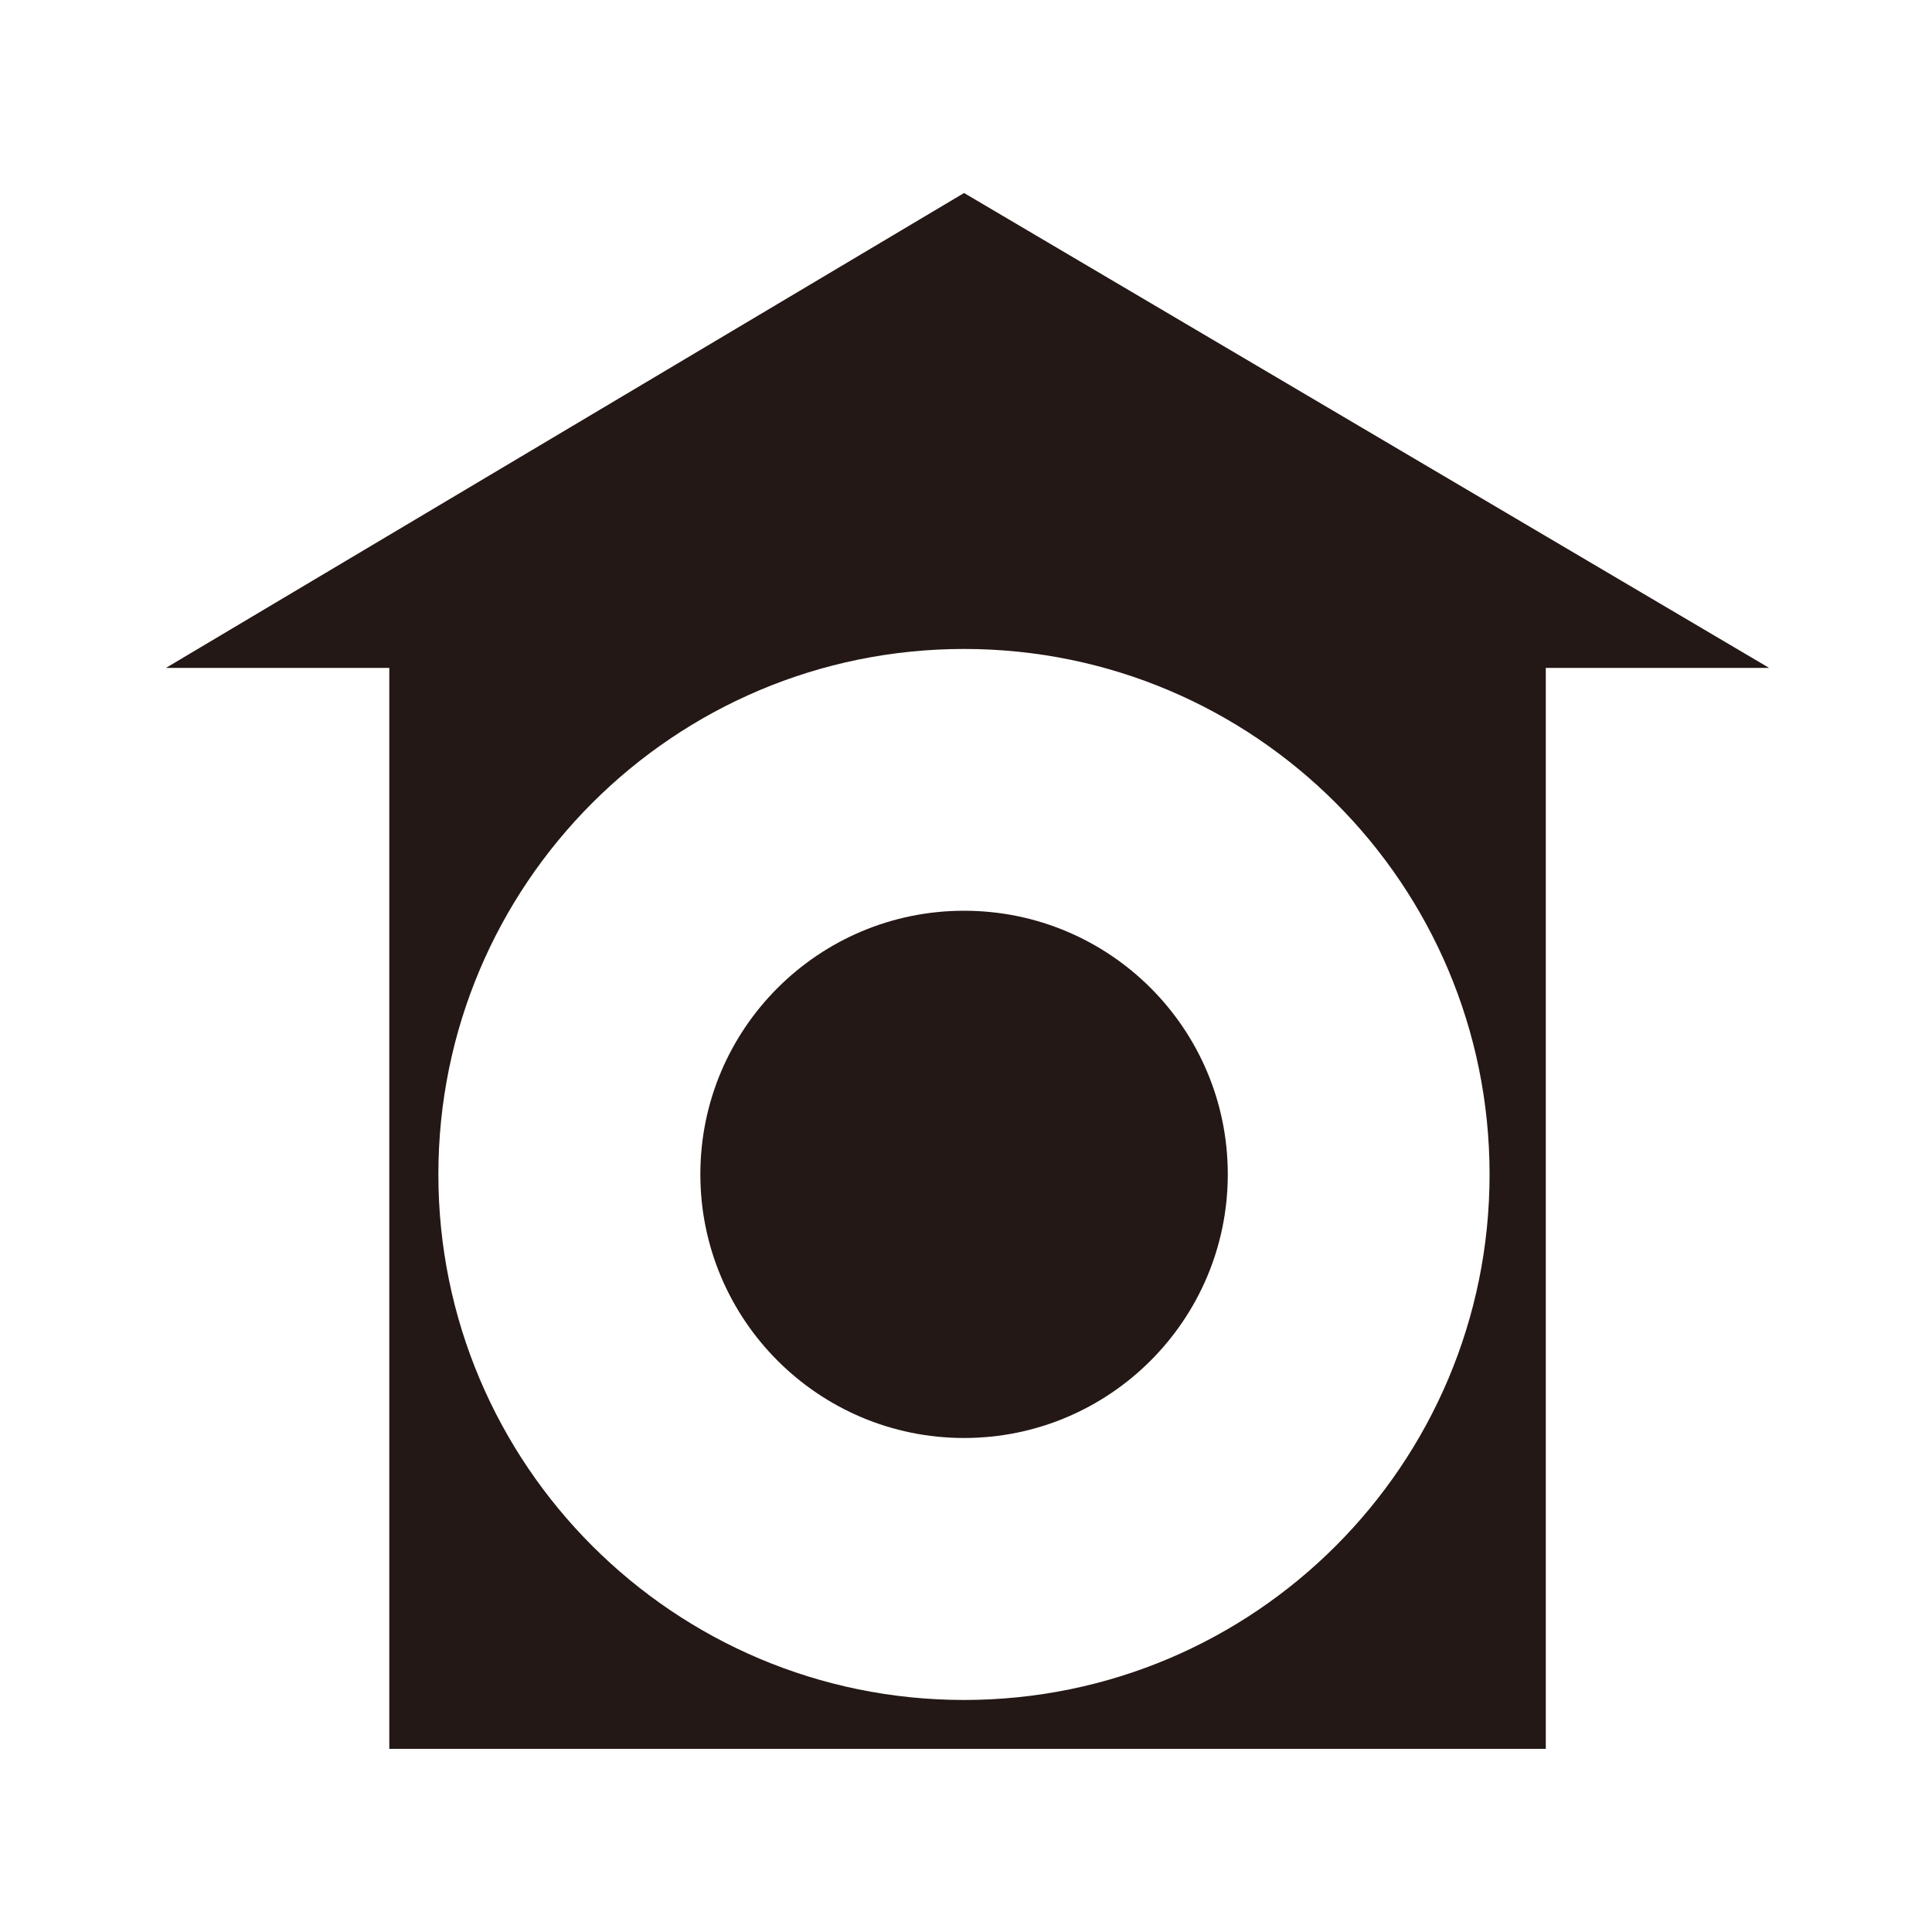
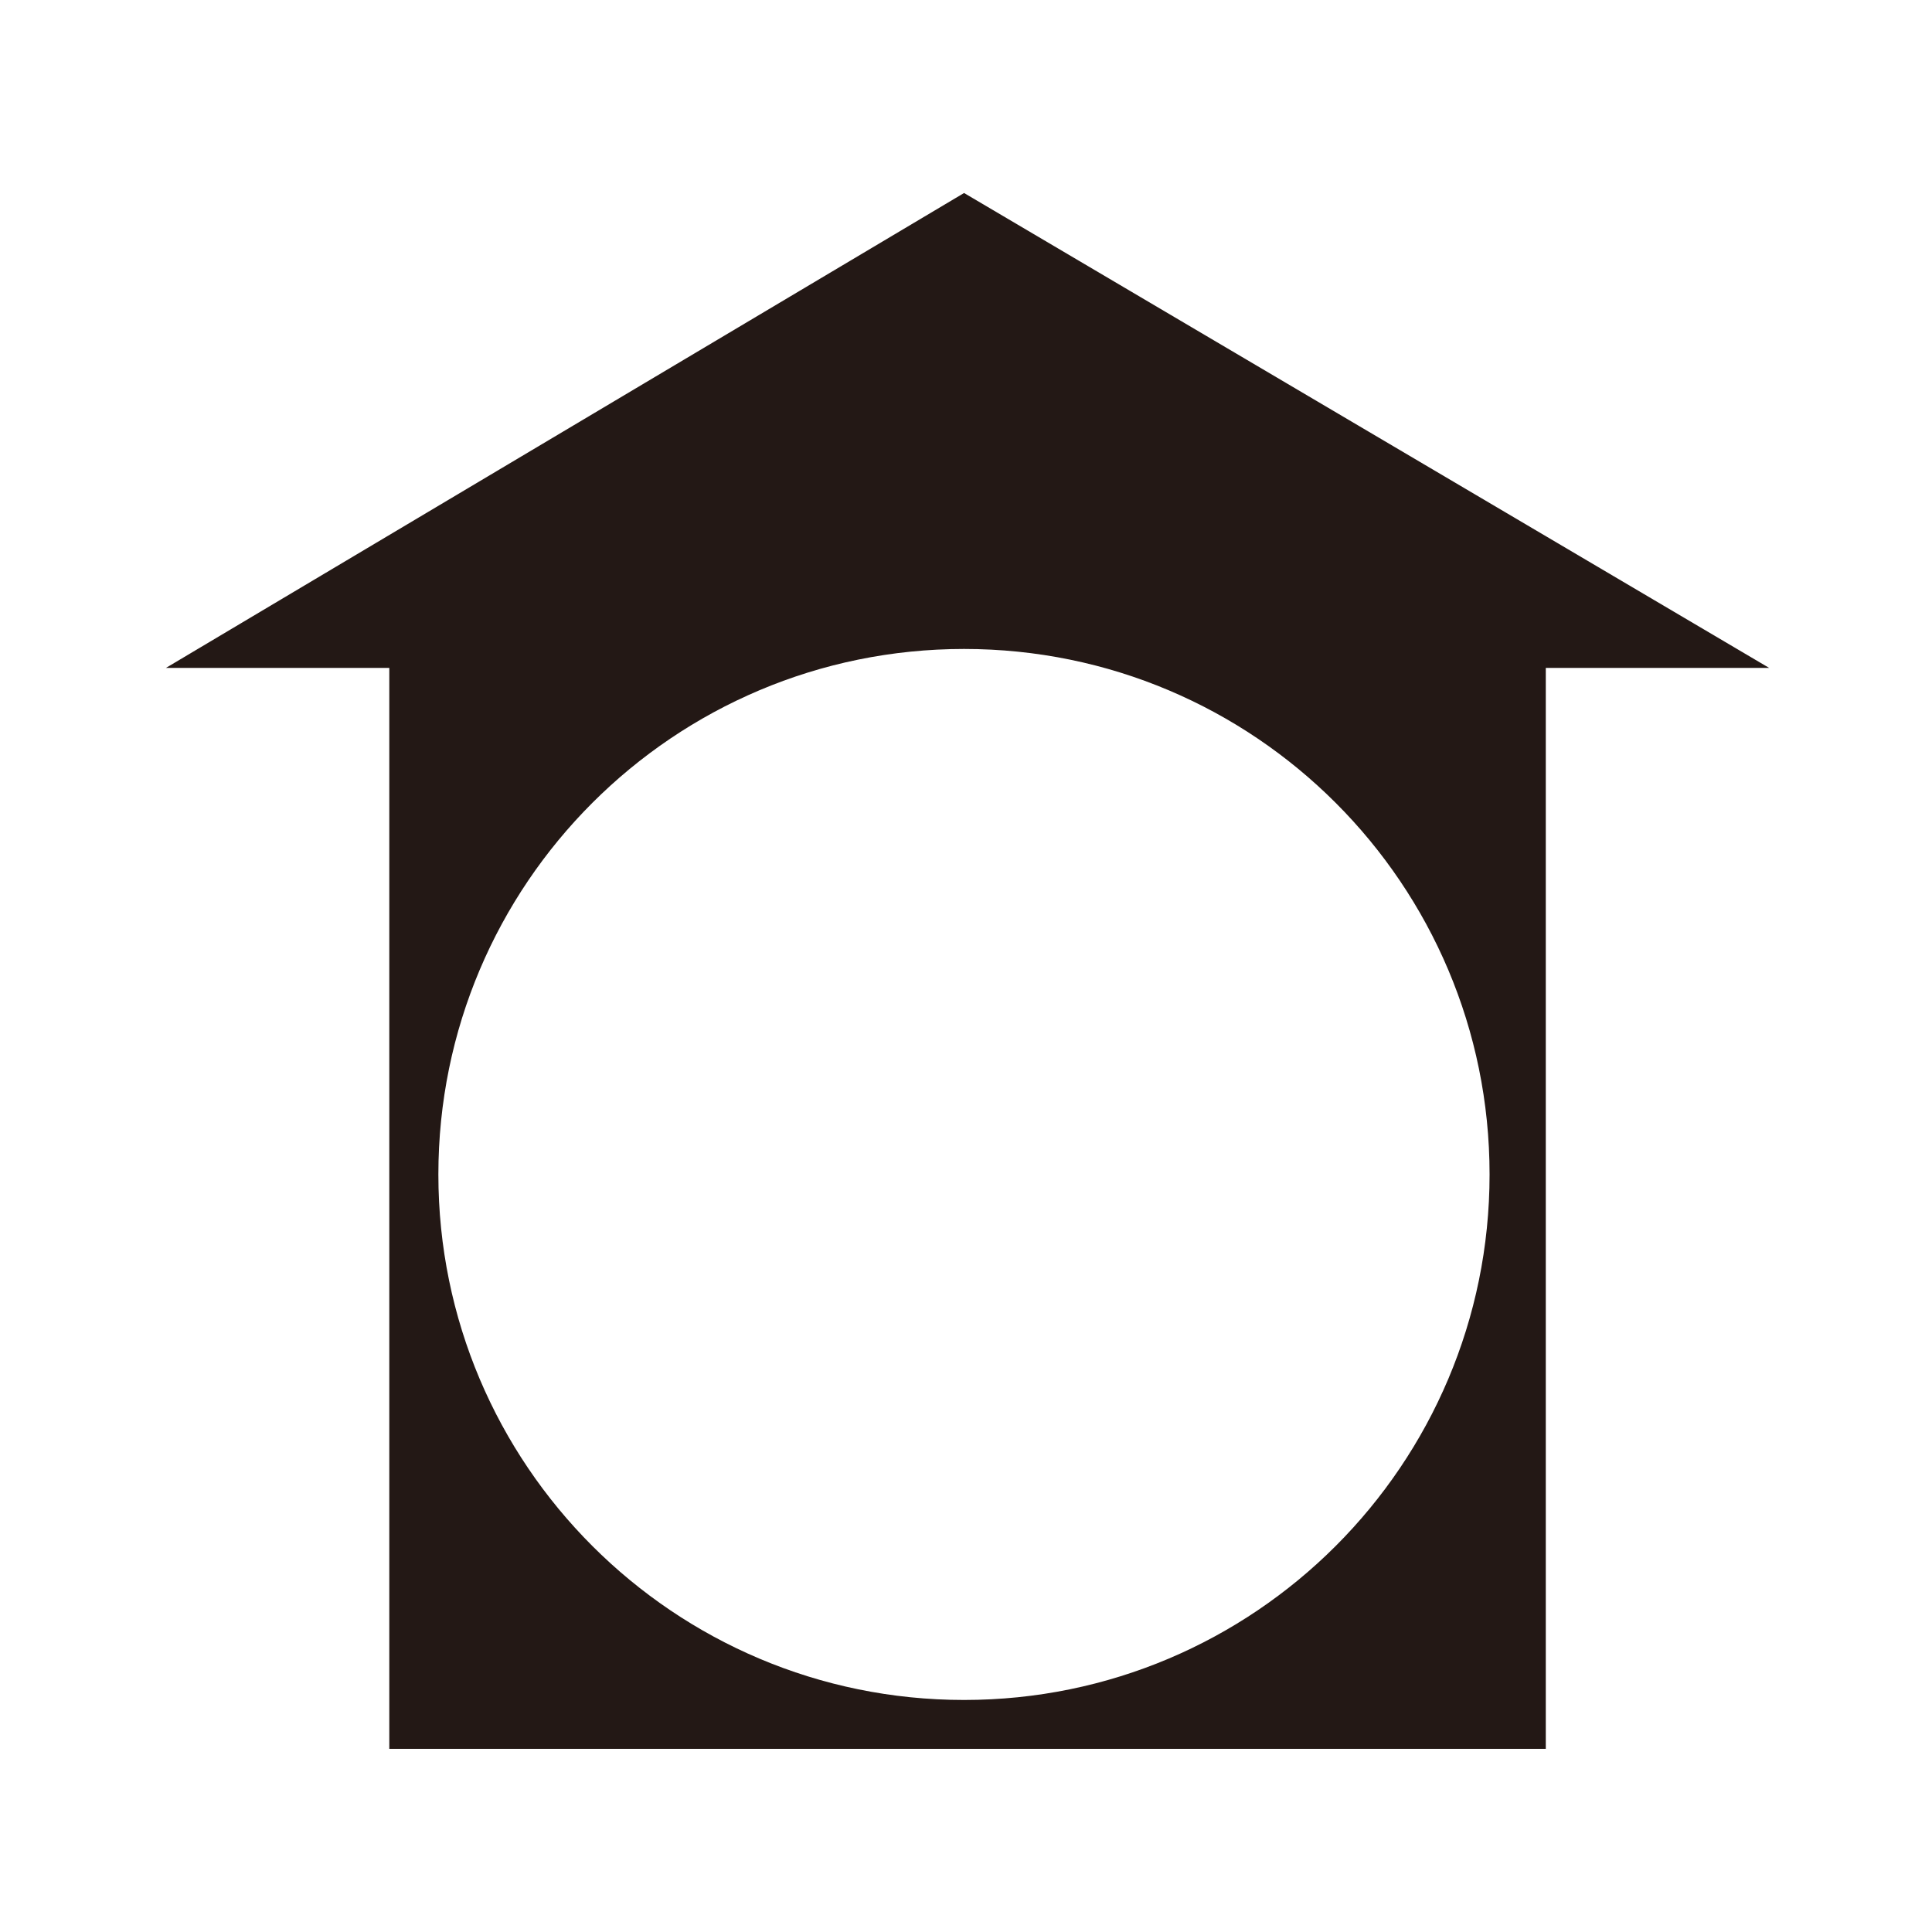
<svg xmlns="http://www.w3.org/2000/svg" id="a" viewBox="0 0 100 100">
  <defs>
    <style>.b{fill:#231815;stroke-width:0px;}</style>
  </defs>
-   <path class="b" d="M49.9,74.43c7.53,0,13.65-6.11,13.65-13.65s-6.11-13.64-13.65-13.64-13.65,6.11-13.65,13.64,6.11,13.65,13.65,13.65" />
-   <path class="b" d="M49.9,90.52h30.11v-55.95h11.56L49.9,9.99,8.59,34.57h11.56v55.95h29.75M22.69,60.79c0-15.02,12.18-27.2,27.21-27.2s27.2,12.18,27.2,27.2-12.18,27.2-27.2,27.2-27.21-12.18-27.21-27.2" />
+   <path class="b" d="M49.9,90.52h30.11v-55.95h11.56L49.9,9.99,8.59,34.57h11.56v55.95M22.69,60.79c0-15.02,12.18-27.2,27.21-27.2s27.2,12.18,27.2,27.2-12.18,27.2-27.2,27.2-27.21-12.18-27.21-27.2" />
</svg>